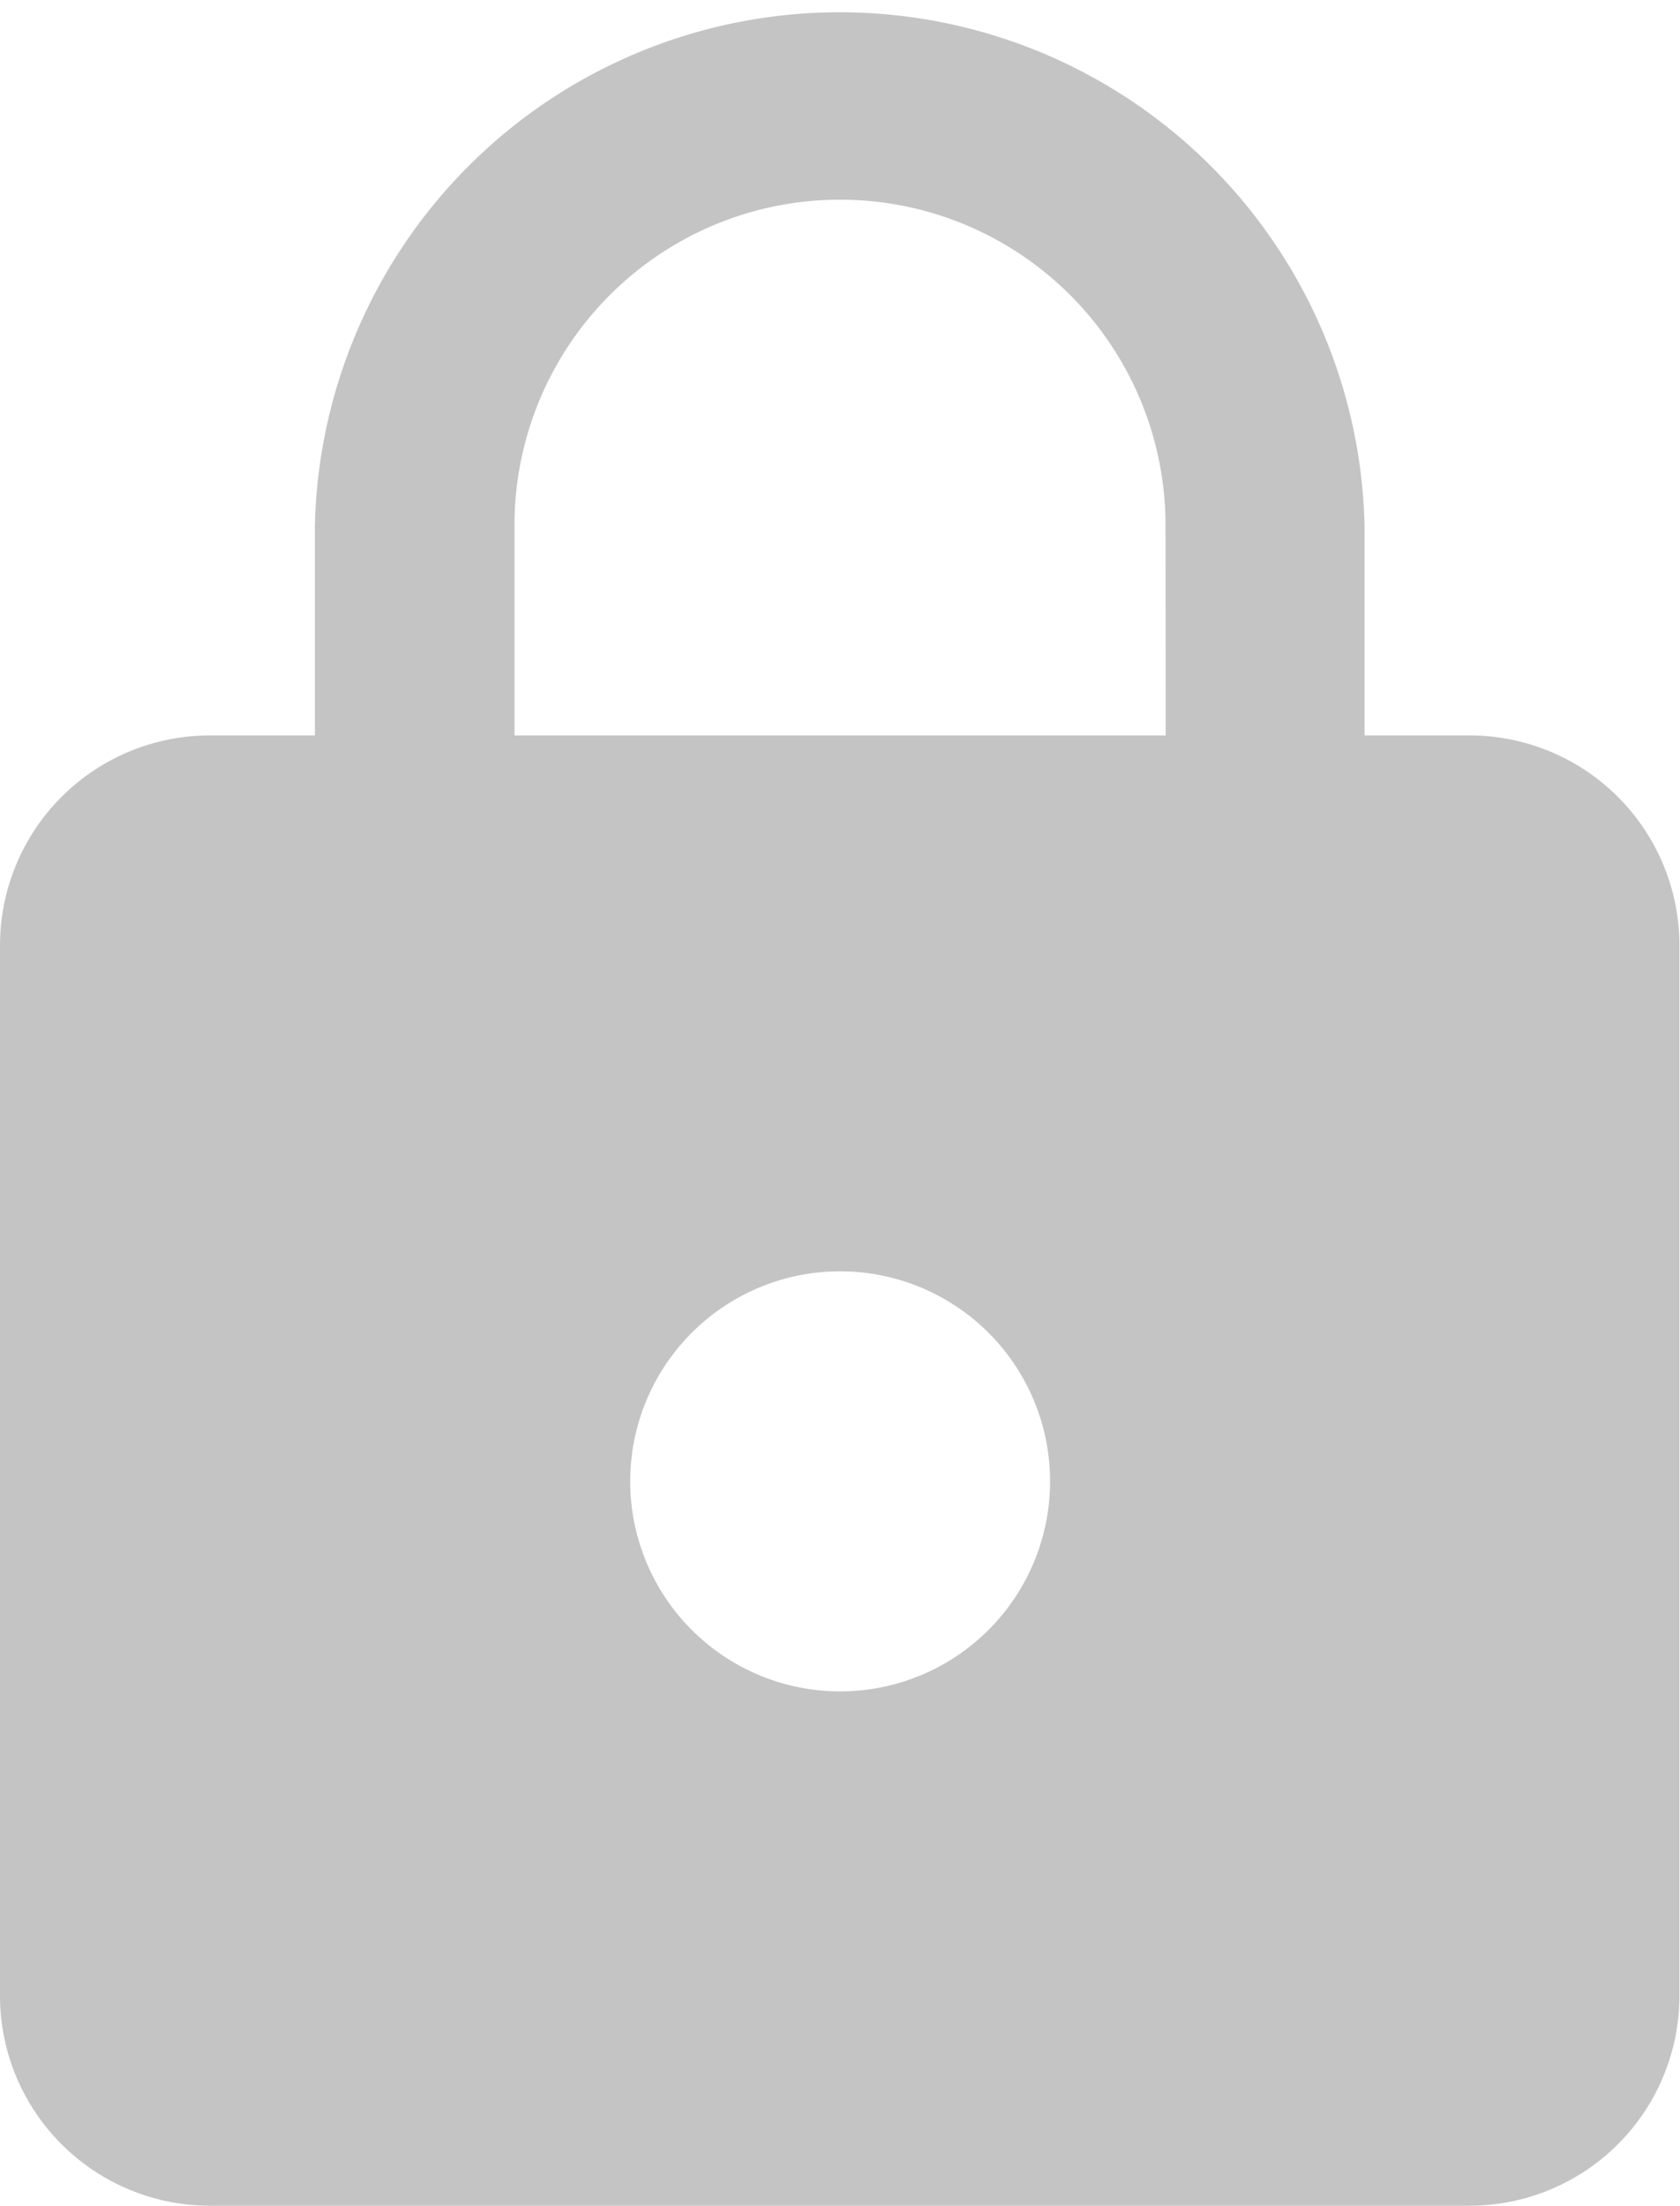
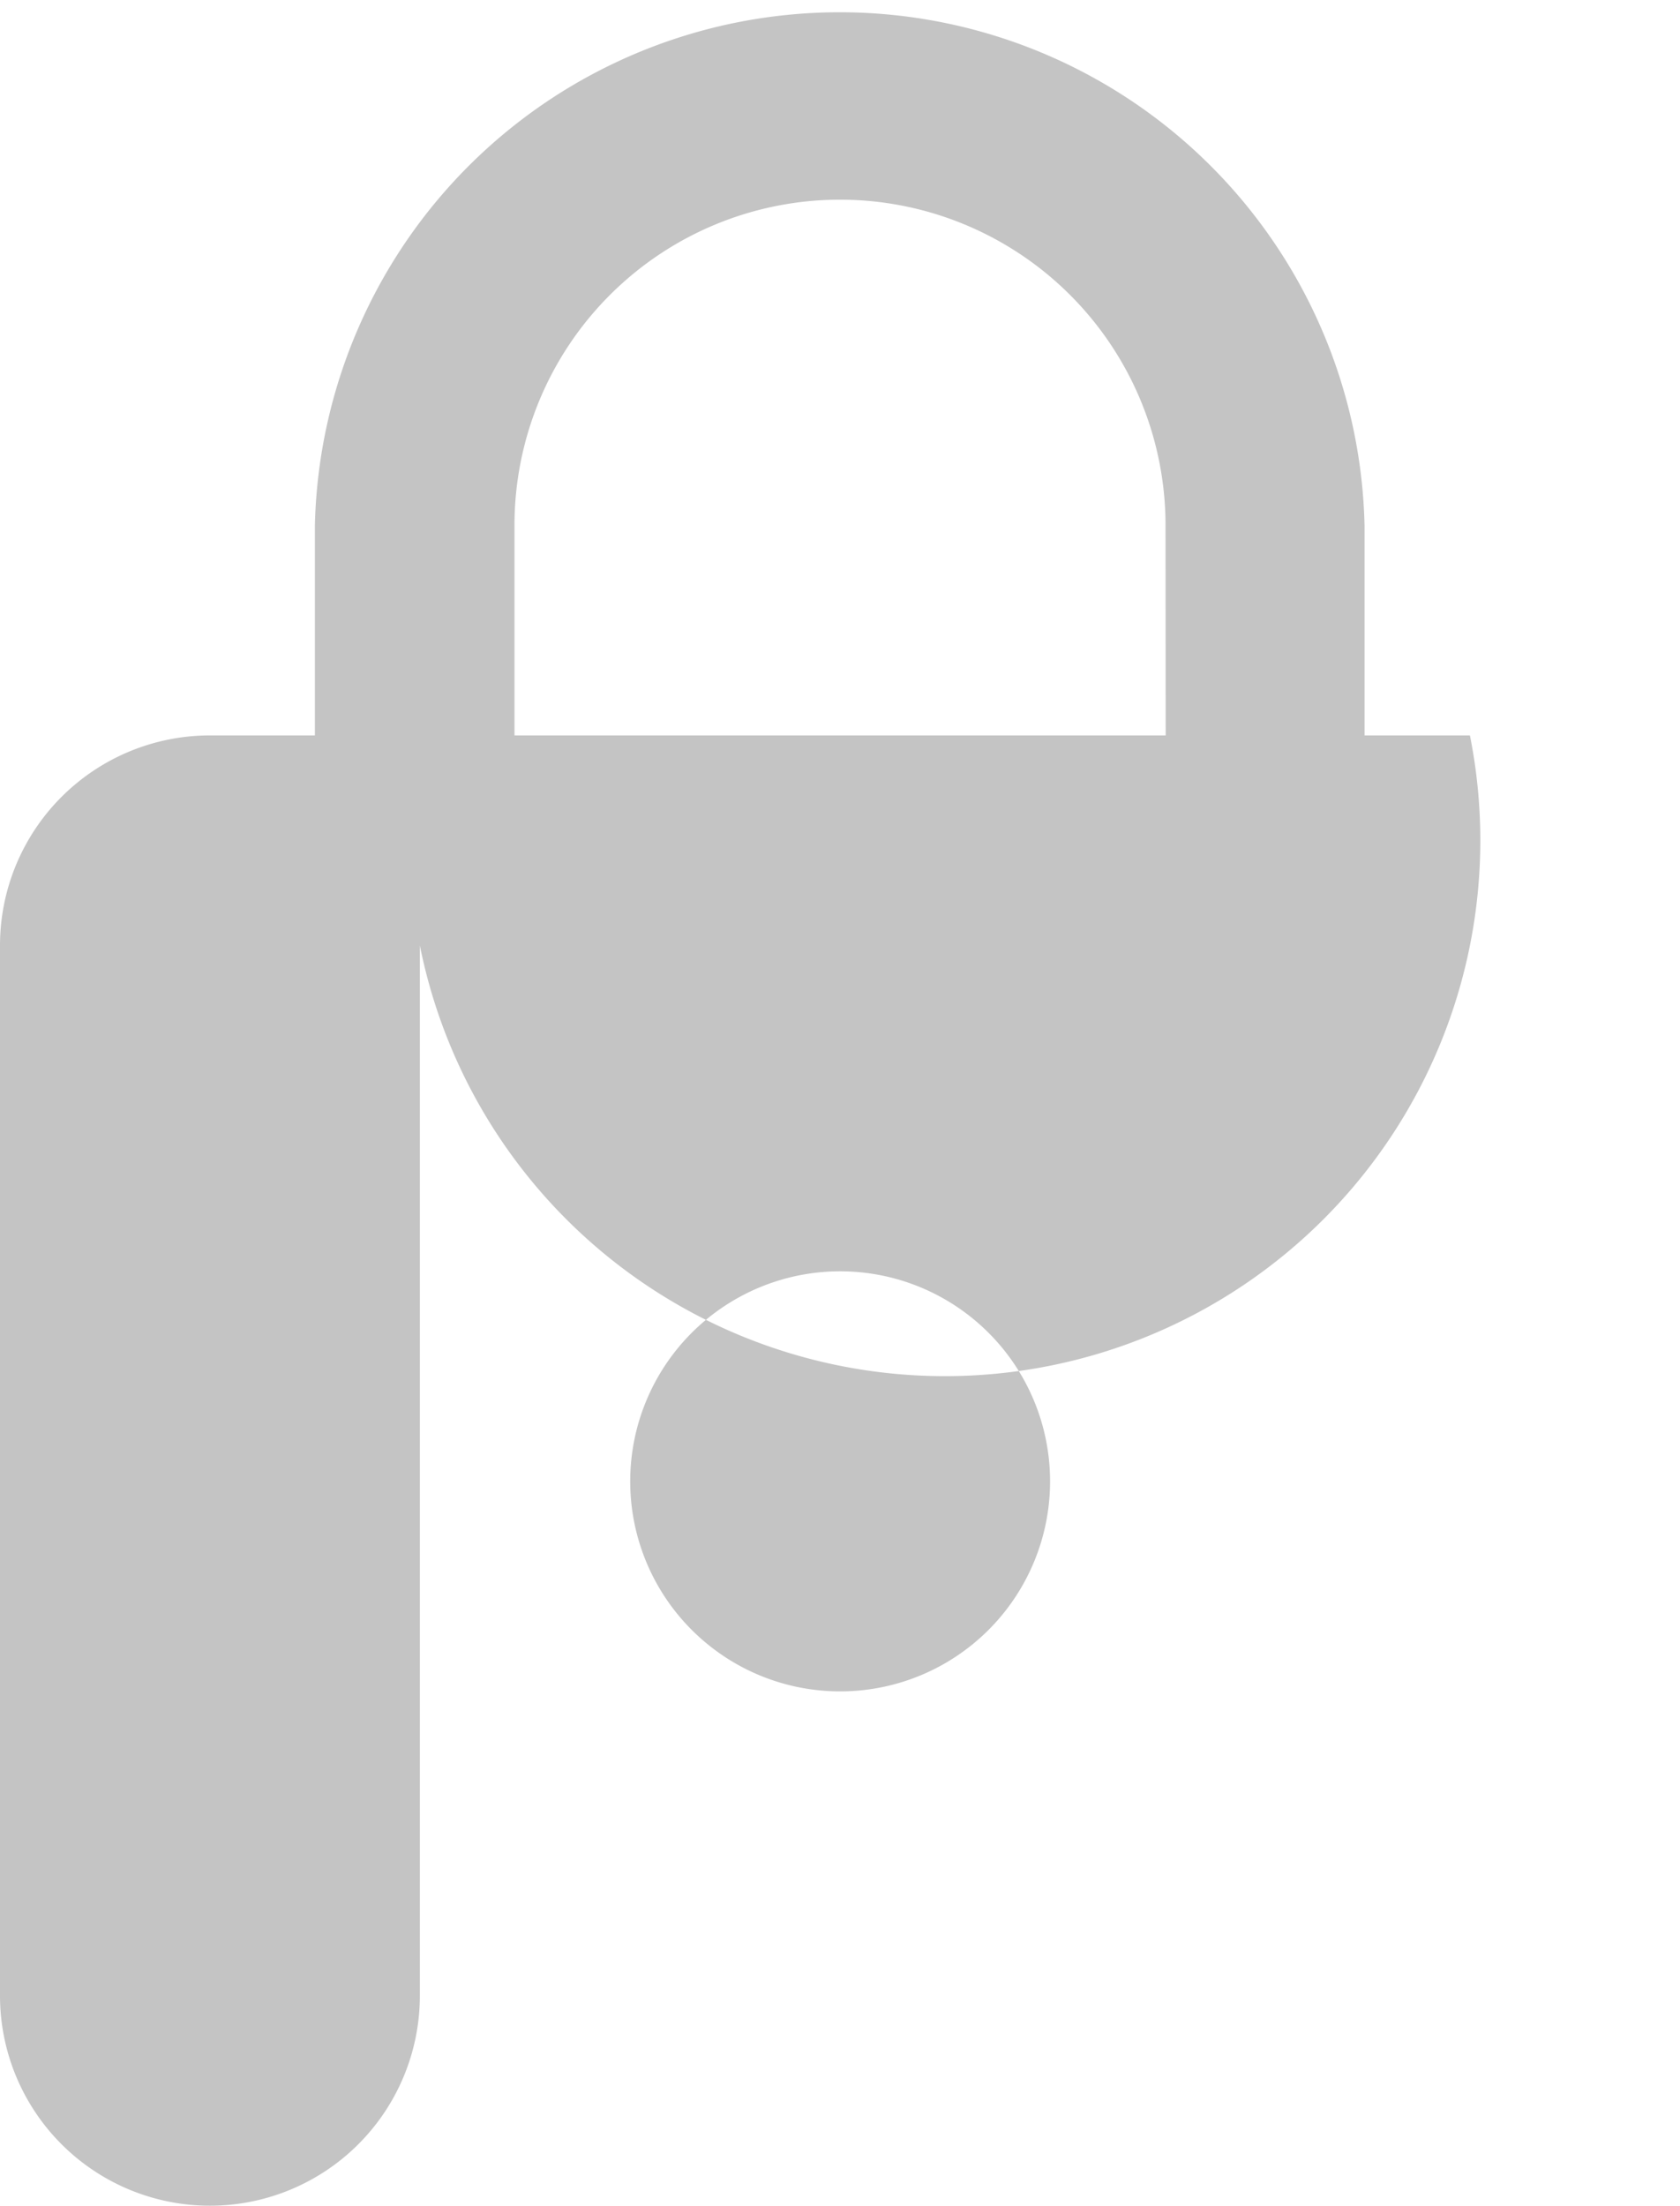
<svg xmlns="http://www.w3.org/2000/svg" width="12.004" height="15.755" viewBox="0 0 12.004 15.755">
-   <path id="Icon_ionic-md-lock" data-name="Icon ionic-md-lock" d="M17.253,8.486H16.5v-1.5a3.751,3.751,0,0,0-7.5,0v1.5H8.25a1.5,1.5,0,0,0-1.5,1.5v7.5a1.5,1.5,0,0,0,1.5,1.5h9a1.5,1.5,0,0,0,1.5-1.5v-7.5A1.5,1.5,0,0,0,17.253,8.486Zm-4.5,6.827a1.5,1.5,0,1,1,1.5-1.5A1.5,1.5,0,0,1,12.752,15.313Zm2.326-6.827H10.426v-1.5a2.326,2.326,0,1,1,4.652,0Z" transform="translate(-6.75 -3.234)" fill="#c4c4c4" />
+   <path id="Icon_ionic-md-lock" data-name="Icon ionic-md-lock" d="M17.253,8.486H16.5v-1.5a3.751,3.751,0,0,0-7.5,0v1.5H8.25a1.5,1.5,0,0,0-1.5,1.5v7.5a1.5,1.5,0,0,0,1.5,1.5a1.5,1.5,0,0,0,1.5-1.5v-7.5A1.5,1.5,0,0,0,17.253,8.486Zm-4.5,6.827a1.5,1.5,0,1,1,1.5-1.5A1.5,1.5,0,0,1,12.752,15.313Zm2.326-6.827H10.426v-1.5a2.326,2.326,0,1,1,4.652,0Z" transform="translate(-6.75 -3.234)" fill="#c4c4c4" />
</svg>